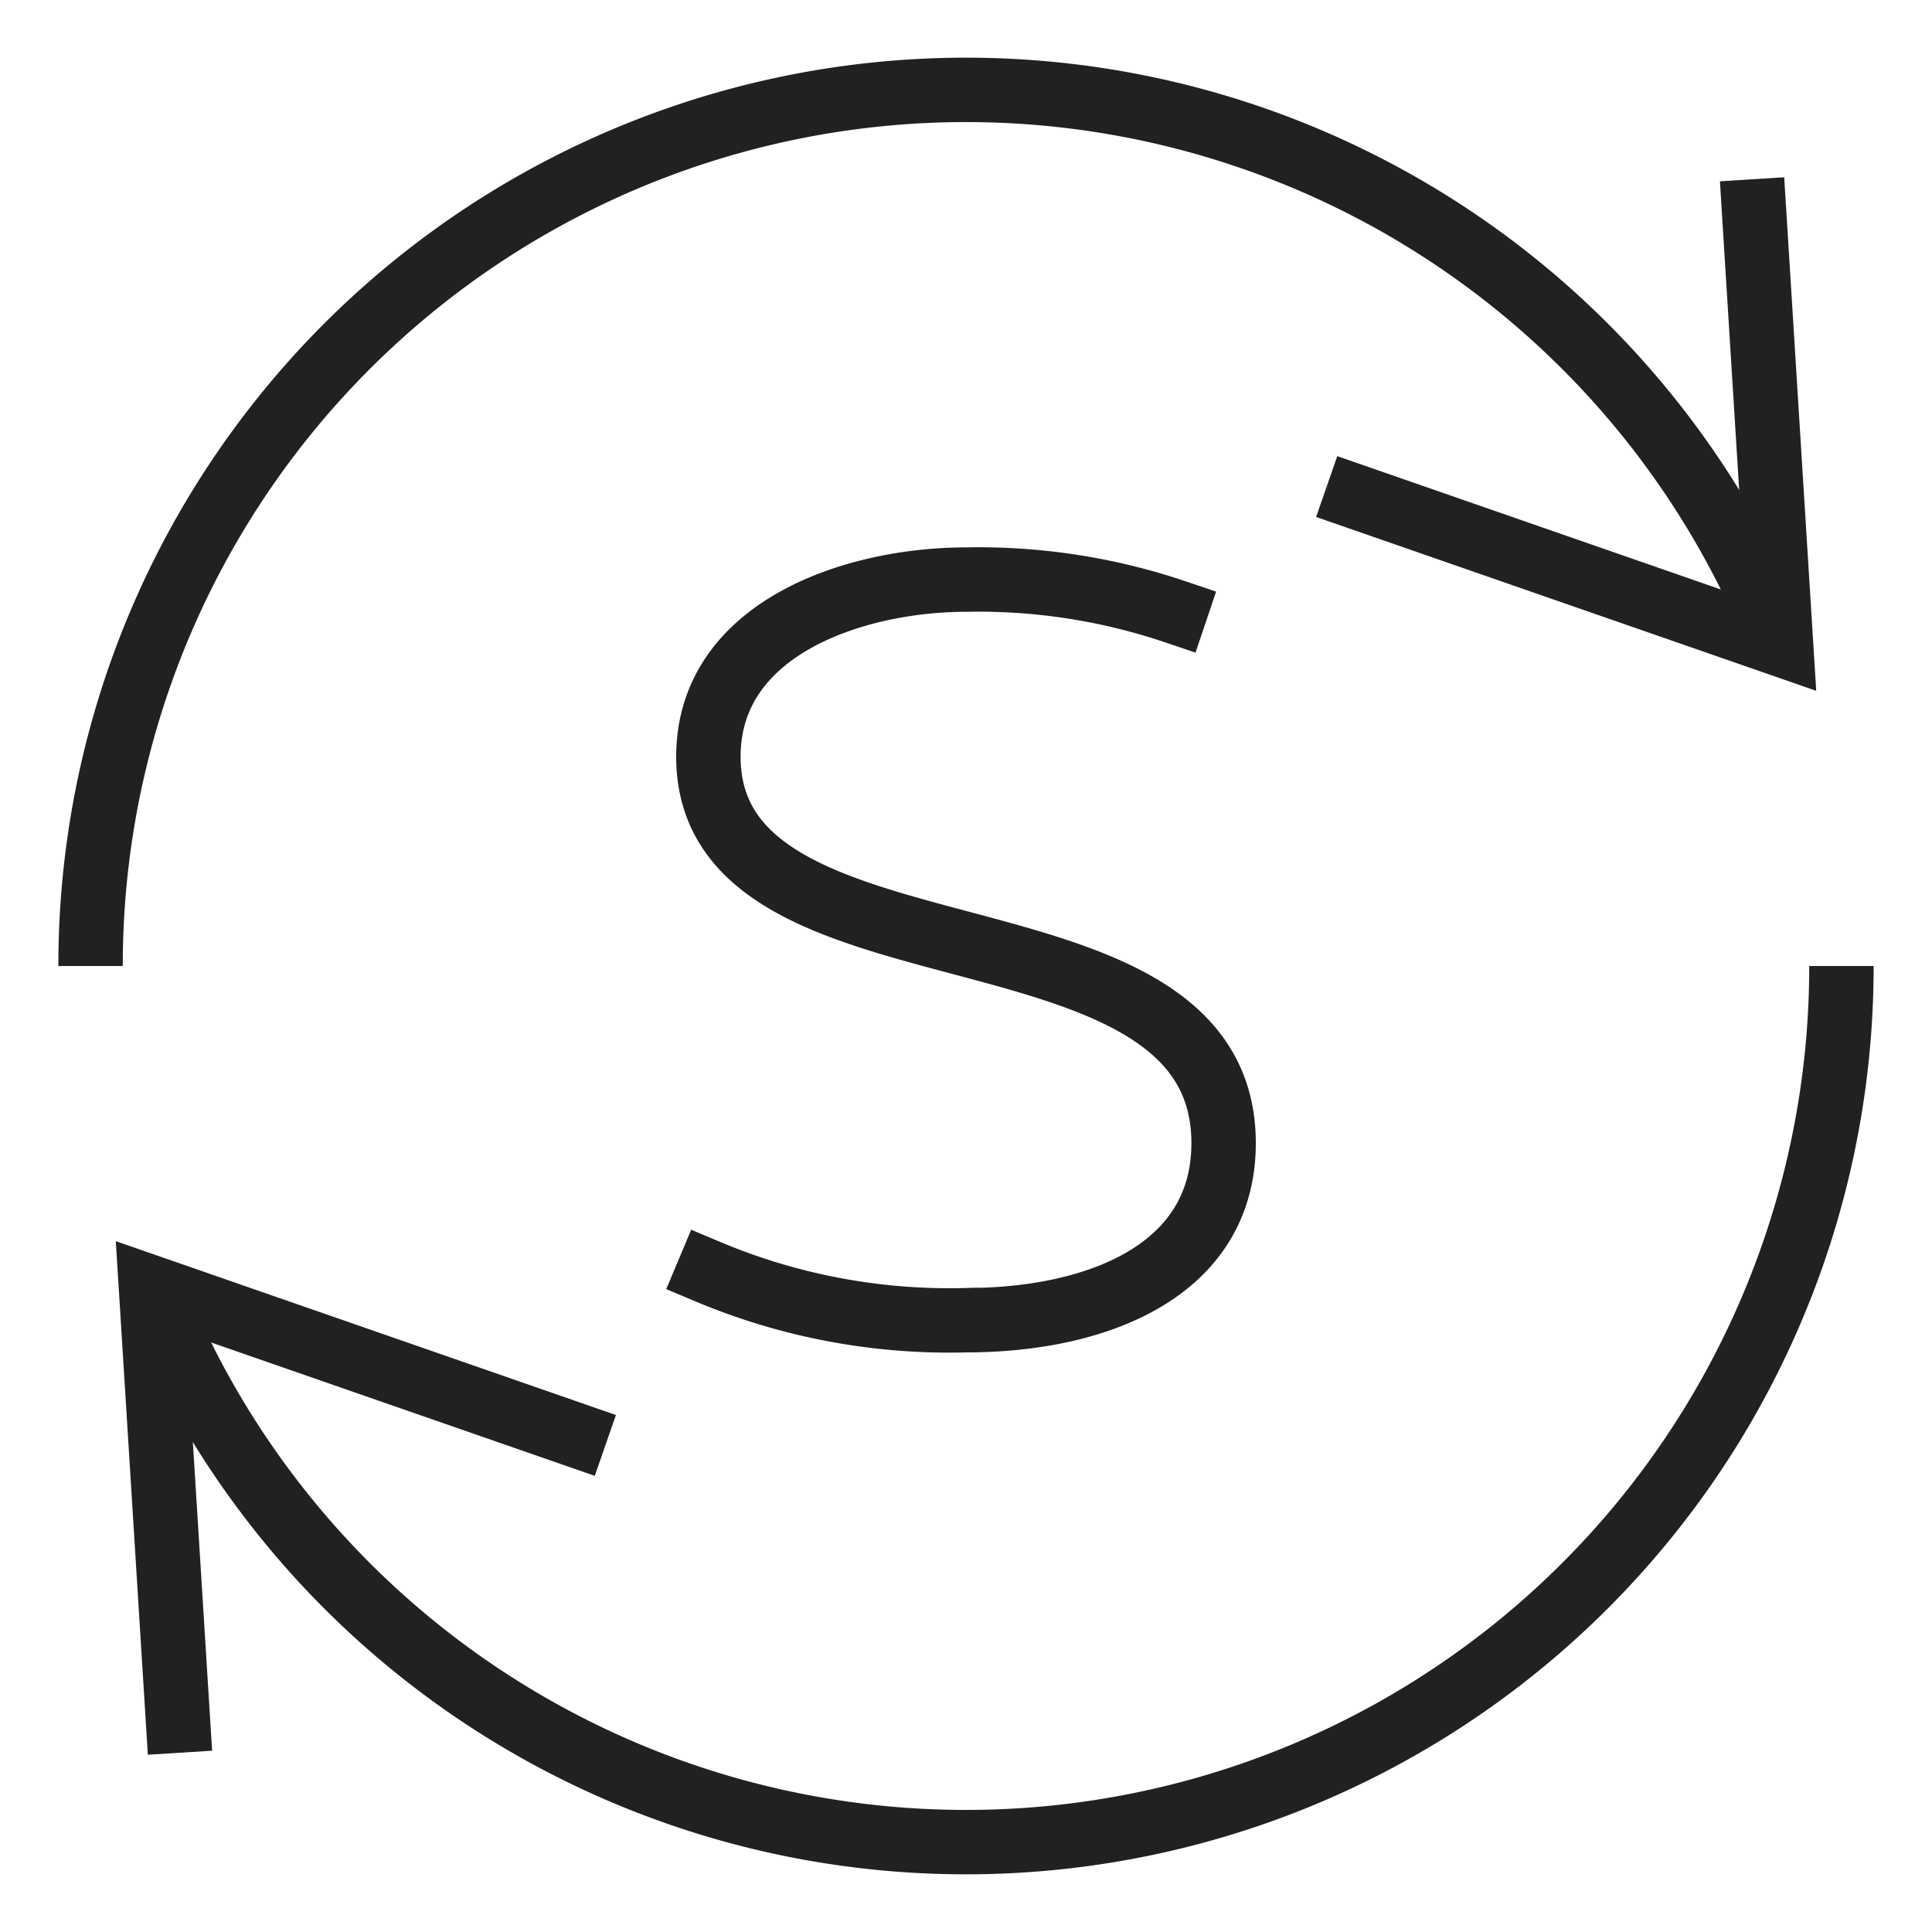
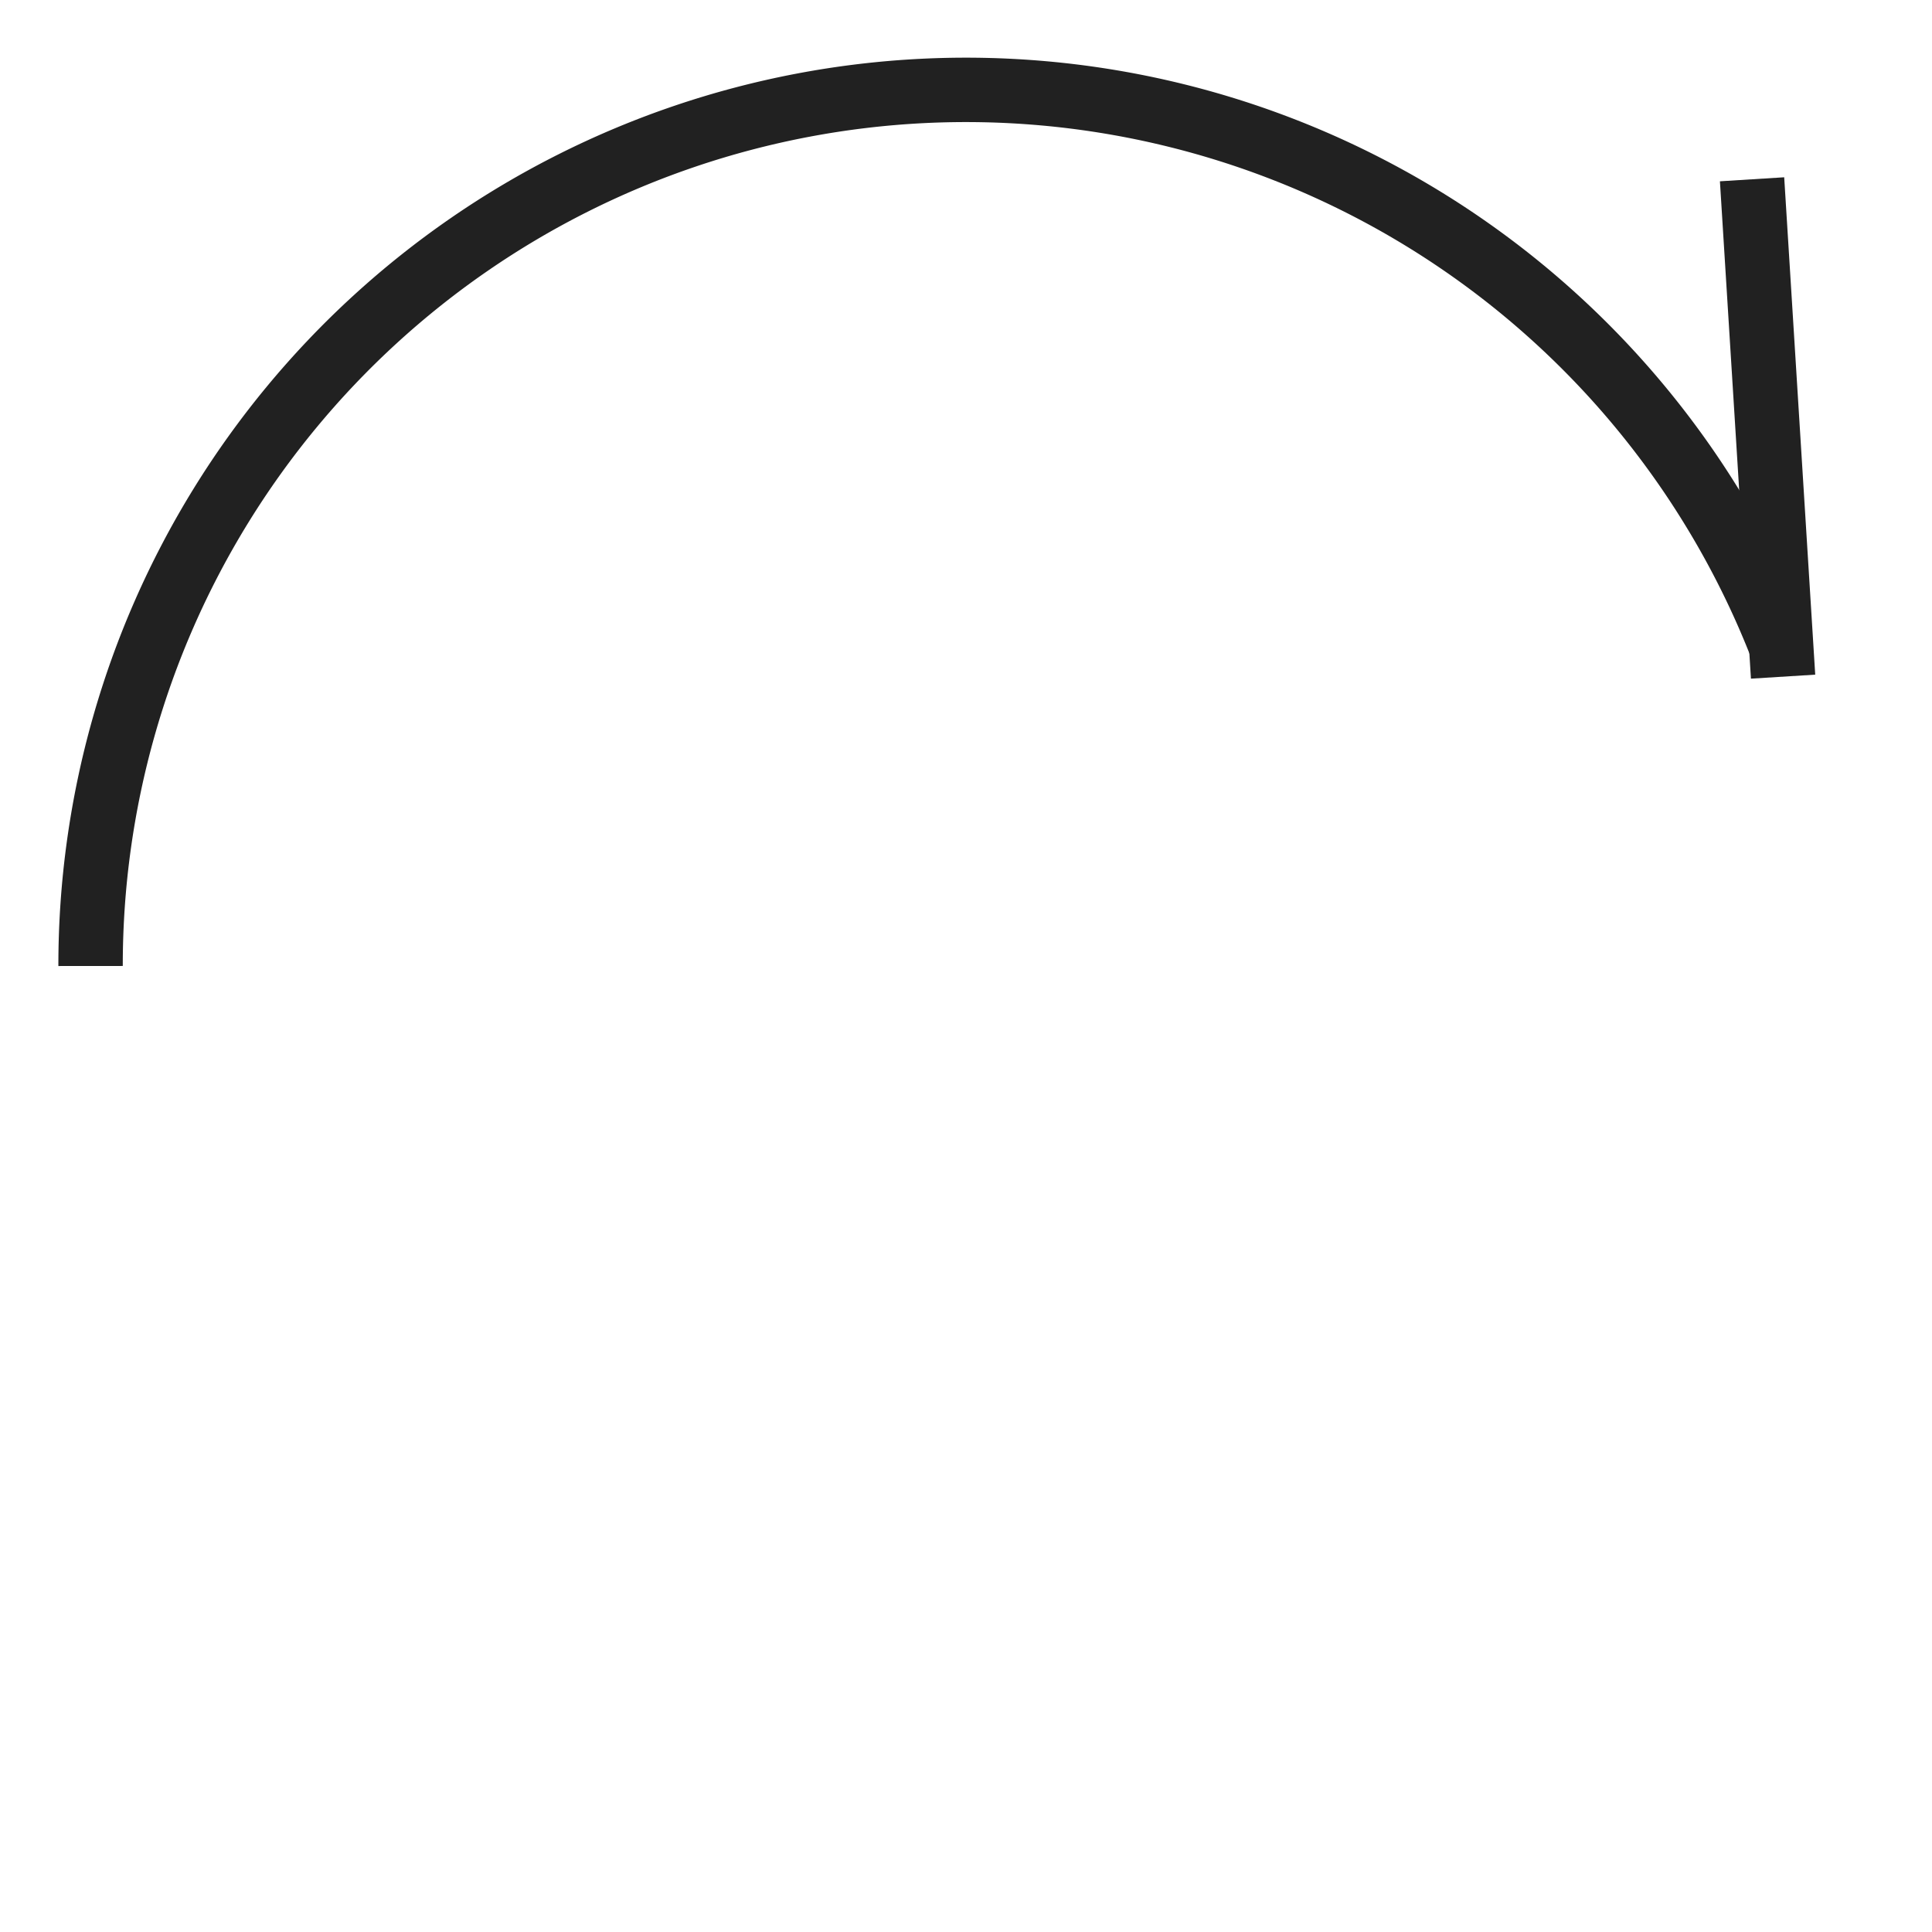
<svg xmlns="http://www.w3.org/2000/svg" id="Group_1050" data-name="Group 1050" width="60" height="60" viewBox="0 0 60 60">
  <defs>
    <clipPath id="clip-path">
      <rect id="Rectangle_641" data-name="Rectangle 641" width="60" height="60" fill="none" />
    </clipPath>
  </defs>
  <g id="Group_1049" data-name="Group 1049" clip-path="url(#clip-path)">
-     <path id="Path_182" data-name="Path 182" d="M36.5,19A19.09,19.09,0,0,0,30,18c-3.45,0-8,1.5-8,5.5,0,7.5,16,4.032,16,12,0,3.965-3.93,5.5-8,5.5a19.316,19.316,0,0,1-8-1.5" fill="none" stroke="#212121" stroke-linecap="square" stroke-miterlimit="10" stroke-width="2" />
    <path id="Path_183" data-name="Path 183" d="M55.294,20.011A27.187,27.187,0,0,0,2.813,30" fill="none" stroke="#212121" stroke-miterlimit="10" stroke-width="2" />
-     <path id="Path_184" data-name="Path 184" d="M4.706,39.989A27.187,27.187,0,0,0,57.187,30" fill="none" stroke="#212121" stroke-miterlimit="10" stroke-width="2" />
-     <path id="Path_185" data-name="Path 185" d="M5.527,53.434l-.839-13.45,13.167,4.577" fill="none" stroke="#212121" stroke-linecap="square" stroke-miterlimit="10" stroke-width="2" />
-     <path id="Path_186" data-name="Path 186" d="M54.474,6.566l.839,13.45L42.146,15.439" fill="none" stroke="#212121" stroke-linecap="square" stroke-miterlimit="10" stroke-width="2" />
+     <path id="Path_186" data-name="Path 186" d="M54.474,6.566l.839,13.45" fill="none" stroke="#212121" stroke-linecap="square" stroke-miterlimit="10" stroke-width="2" />
  </g>
</svg>